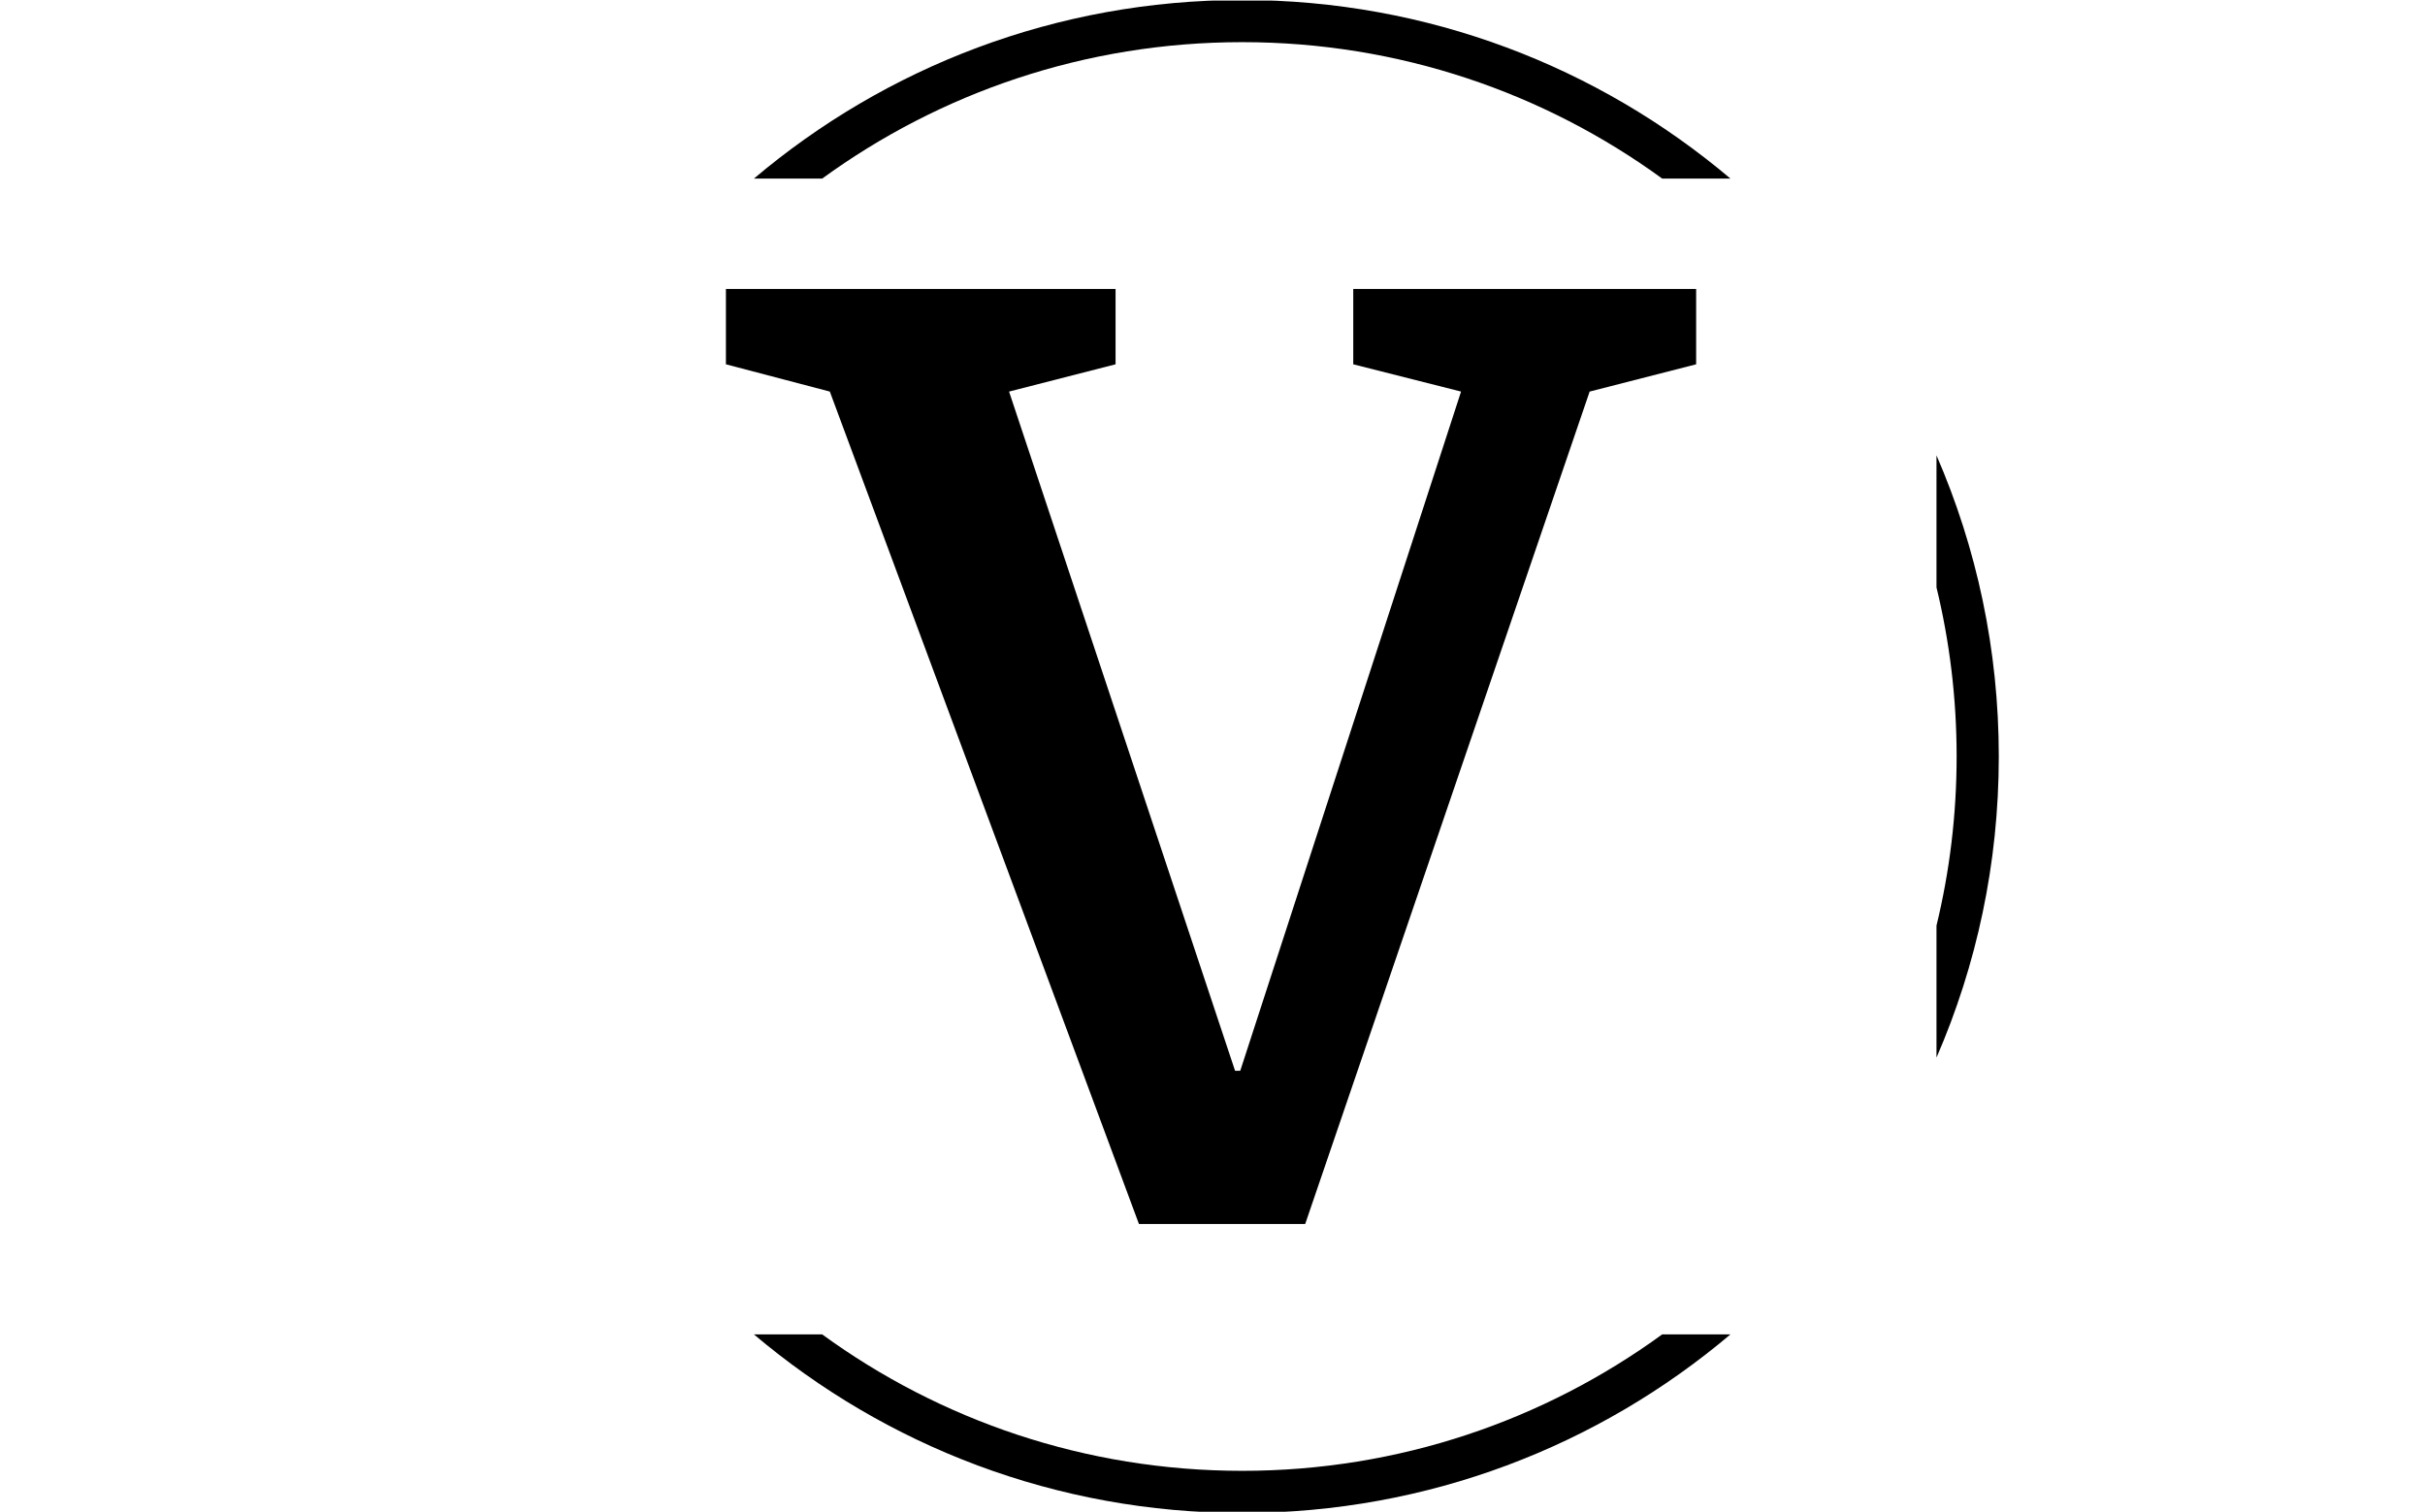
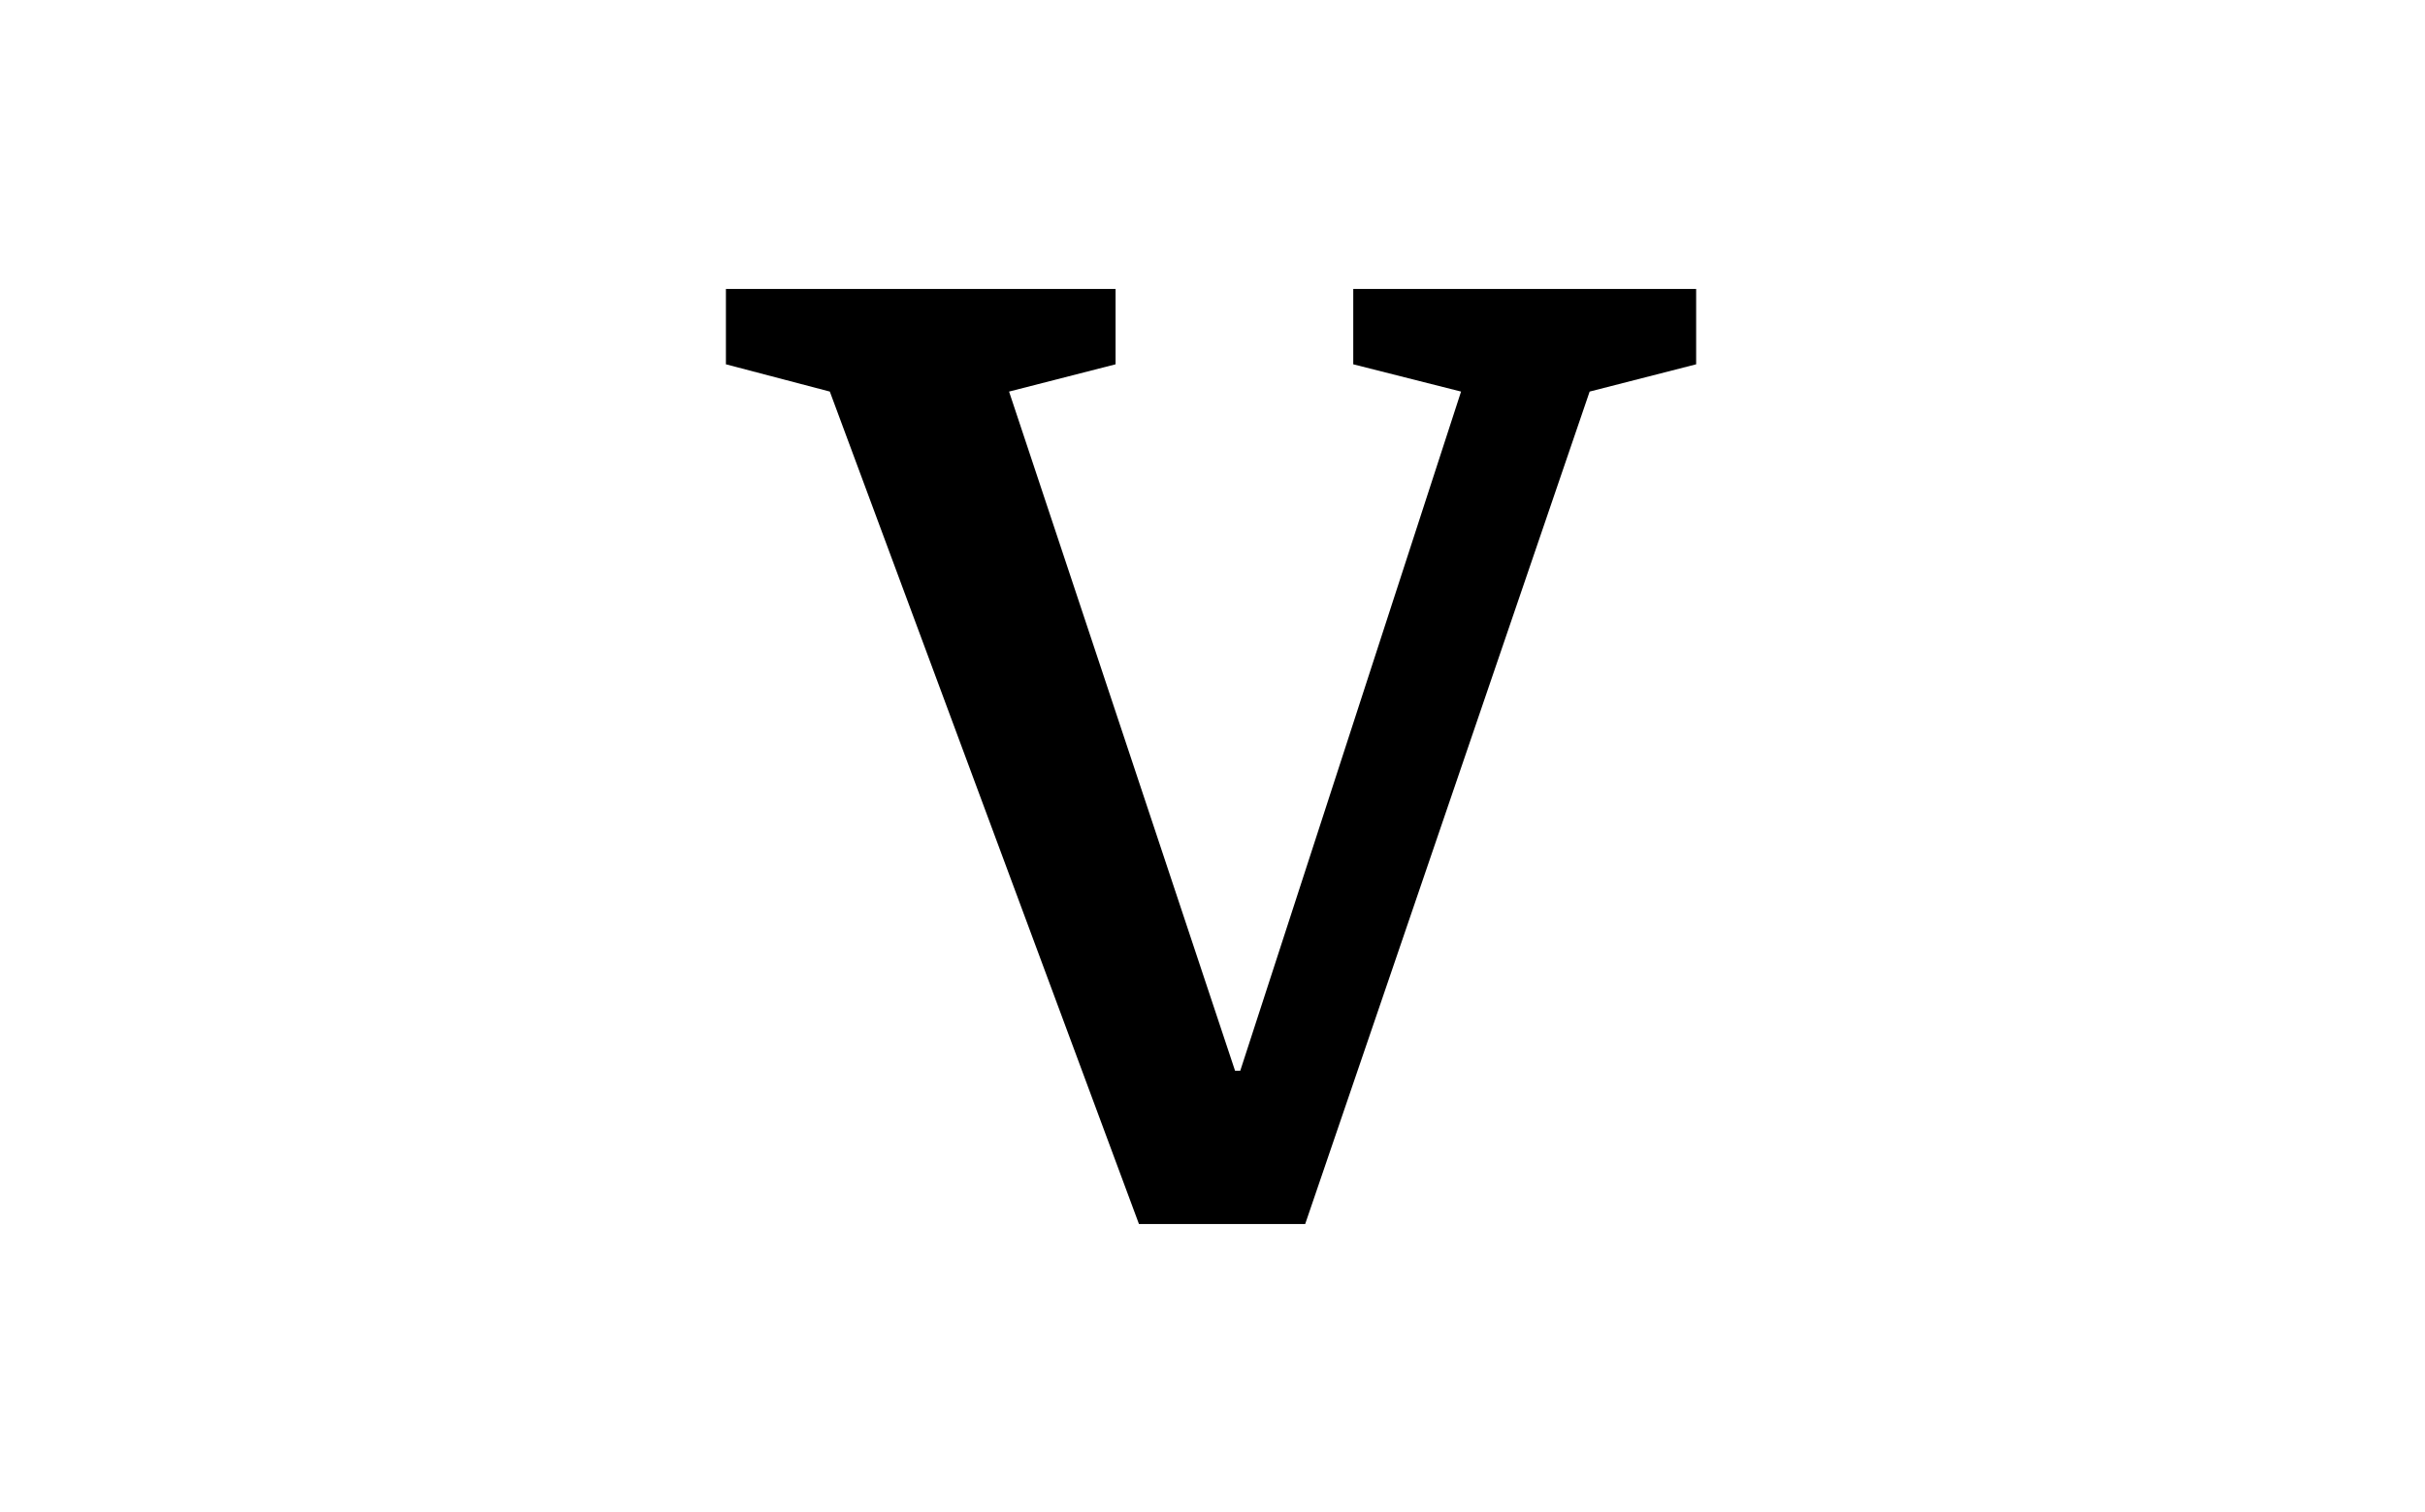
<svg xmlns="http://www.w3.org/2000/svg" version="1.1" width="2000" height="1247" viewBox="0 0 2000 1247">
  <g transform="matrix(1,0,0,1,-1.212,0.505)">
    <svg viewBox="0 0 396 247" data-background-color="#ffffff" preserveAspectRatio="xMidYMid meet" height="1247" width="2000">
      <g id="tight-bounds" transform="matrix(1,0,0,1,0.24,-0.1)">
        <svg viewBox="0 0 395.52 247.2" height="247.2" width="395.52">
          <g>
            <svg />
          </g>
          <g>
            <svg viewBox="0 0 395.52 247.2" height="247.2" width="395.52">
              <g transform="matrix(1,0,0,1,118.511,47.215)">
                <svg viewBox="0 0 158.498 152.77" height="152.77" width="158.498">
                  <g>
                    <svg viewBox="0 0 158.498 152.77" height="152.77" width="158.498">
                      <g>
                        <svg viewBox="0 0 158.498 152.77" height="152.77" width="158.498">
                          <g>
                            <svg viewBox="0 0 158.498 152.77" height="152.77" width="158.498">
                              <g id="textblocktransform">
                                <svg viewBox="0 0 158.498 152.77" height="152.77" width="158.498" id="textblock">
                                  <g>
                                    <svg viewBox="0 0 158.498 152.77" height="152.77" width="158.498">
                                      <g transform="matrix(1,0,0,1,0,0)">
                                        <svg width="158.498" viewBox="-0.75 -36 37.35 36" height="152.77" data-palette-color="#000000">
                                          <path d="M14.25-33.1L10.15-32.05 18.85-5.9 19.05-5.9 27.55-32.05 23.4-33.1 23.4-36 36.6-36 36.6-33.1 32.5-32.05 21.55 0 15.15 0 3.25-32.05-0.75-33.1-0.75-36 14.25-36 14.25-33.1Z" opacity="1" transform="matrix(1,0,0,1,0,0)" fill="#000000" class="wordmark-text-0" data-fill-palette-color="primary" id="text-0" />
                                        </svg>
                                      </g>
                                    </svg>
                                  </g>
                                </svg>
                              </g>
                            </svg>
                          </g>
                        </svg>
                      </g>
                    </svg>
                  </g>
                </svg>
              </g>
              <g>
-                 <path d="M202.849 0c30.402 0 58.24 10.976 79.768 29.183l-11.147 0c-19.26-14.022-42.974-22.294-68.621-22.295-25.647 0-49.361 8.272-68.621 22.295l-11.147 0c21.528-18.206 49.366-29.183 79.768-29.183zM326.449 123.6c0 17.484-3.63 34.121-10.178 49.196v-21.565c2.15-8.858 3.29-18.111 3.29-27.631 0-9.519-1.14-18.773-3.29-27.631l0-21.565c6.548 15.076 10.178 31.712 10.178 49.196zM202.849 247.2c-30.402 0-58.24-10.976-79.768-29.183l11.147 0c19.26 14.022 42.974 22.294 68.621 22.295 25.647 0 49.361-8.272 68.621-22.295l11.147 0c-21.528 18.206-49.366 29.183-79.768 29.183z" fill="#000000" stroke="transparent" data-fill-palette-color="tertiary" />
-               </g>
+                 </g>
            </svg>
          </g>
          <defs />
        </svg>
        <rect width="395.52" height="247.2" fill="none" stroke="none" visibility="hidden" />
      </g>
    </svg>
  </g>
</svg>